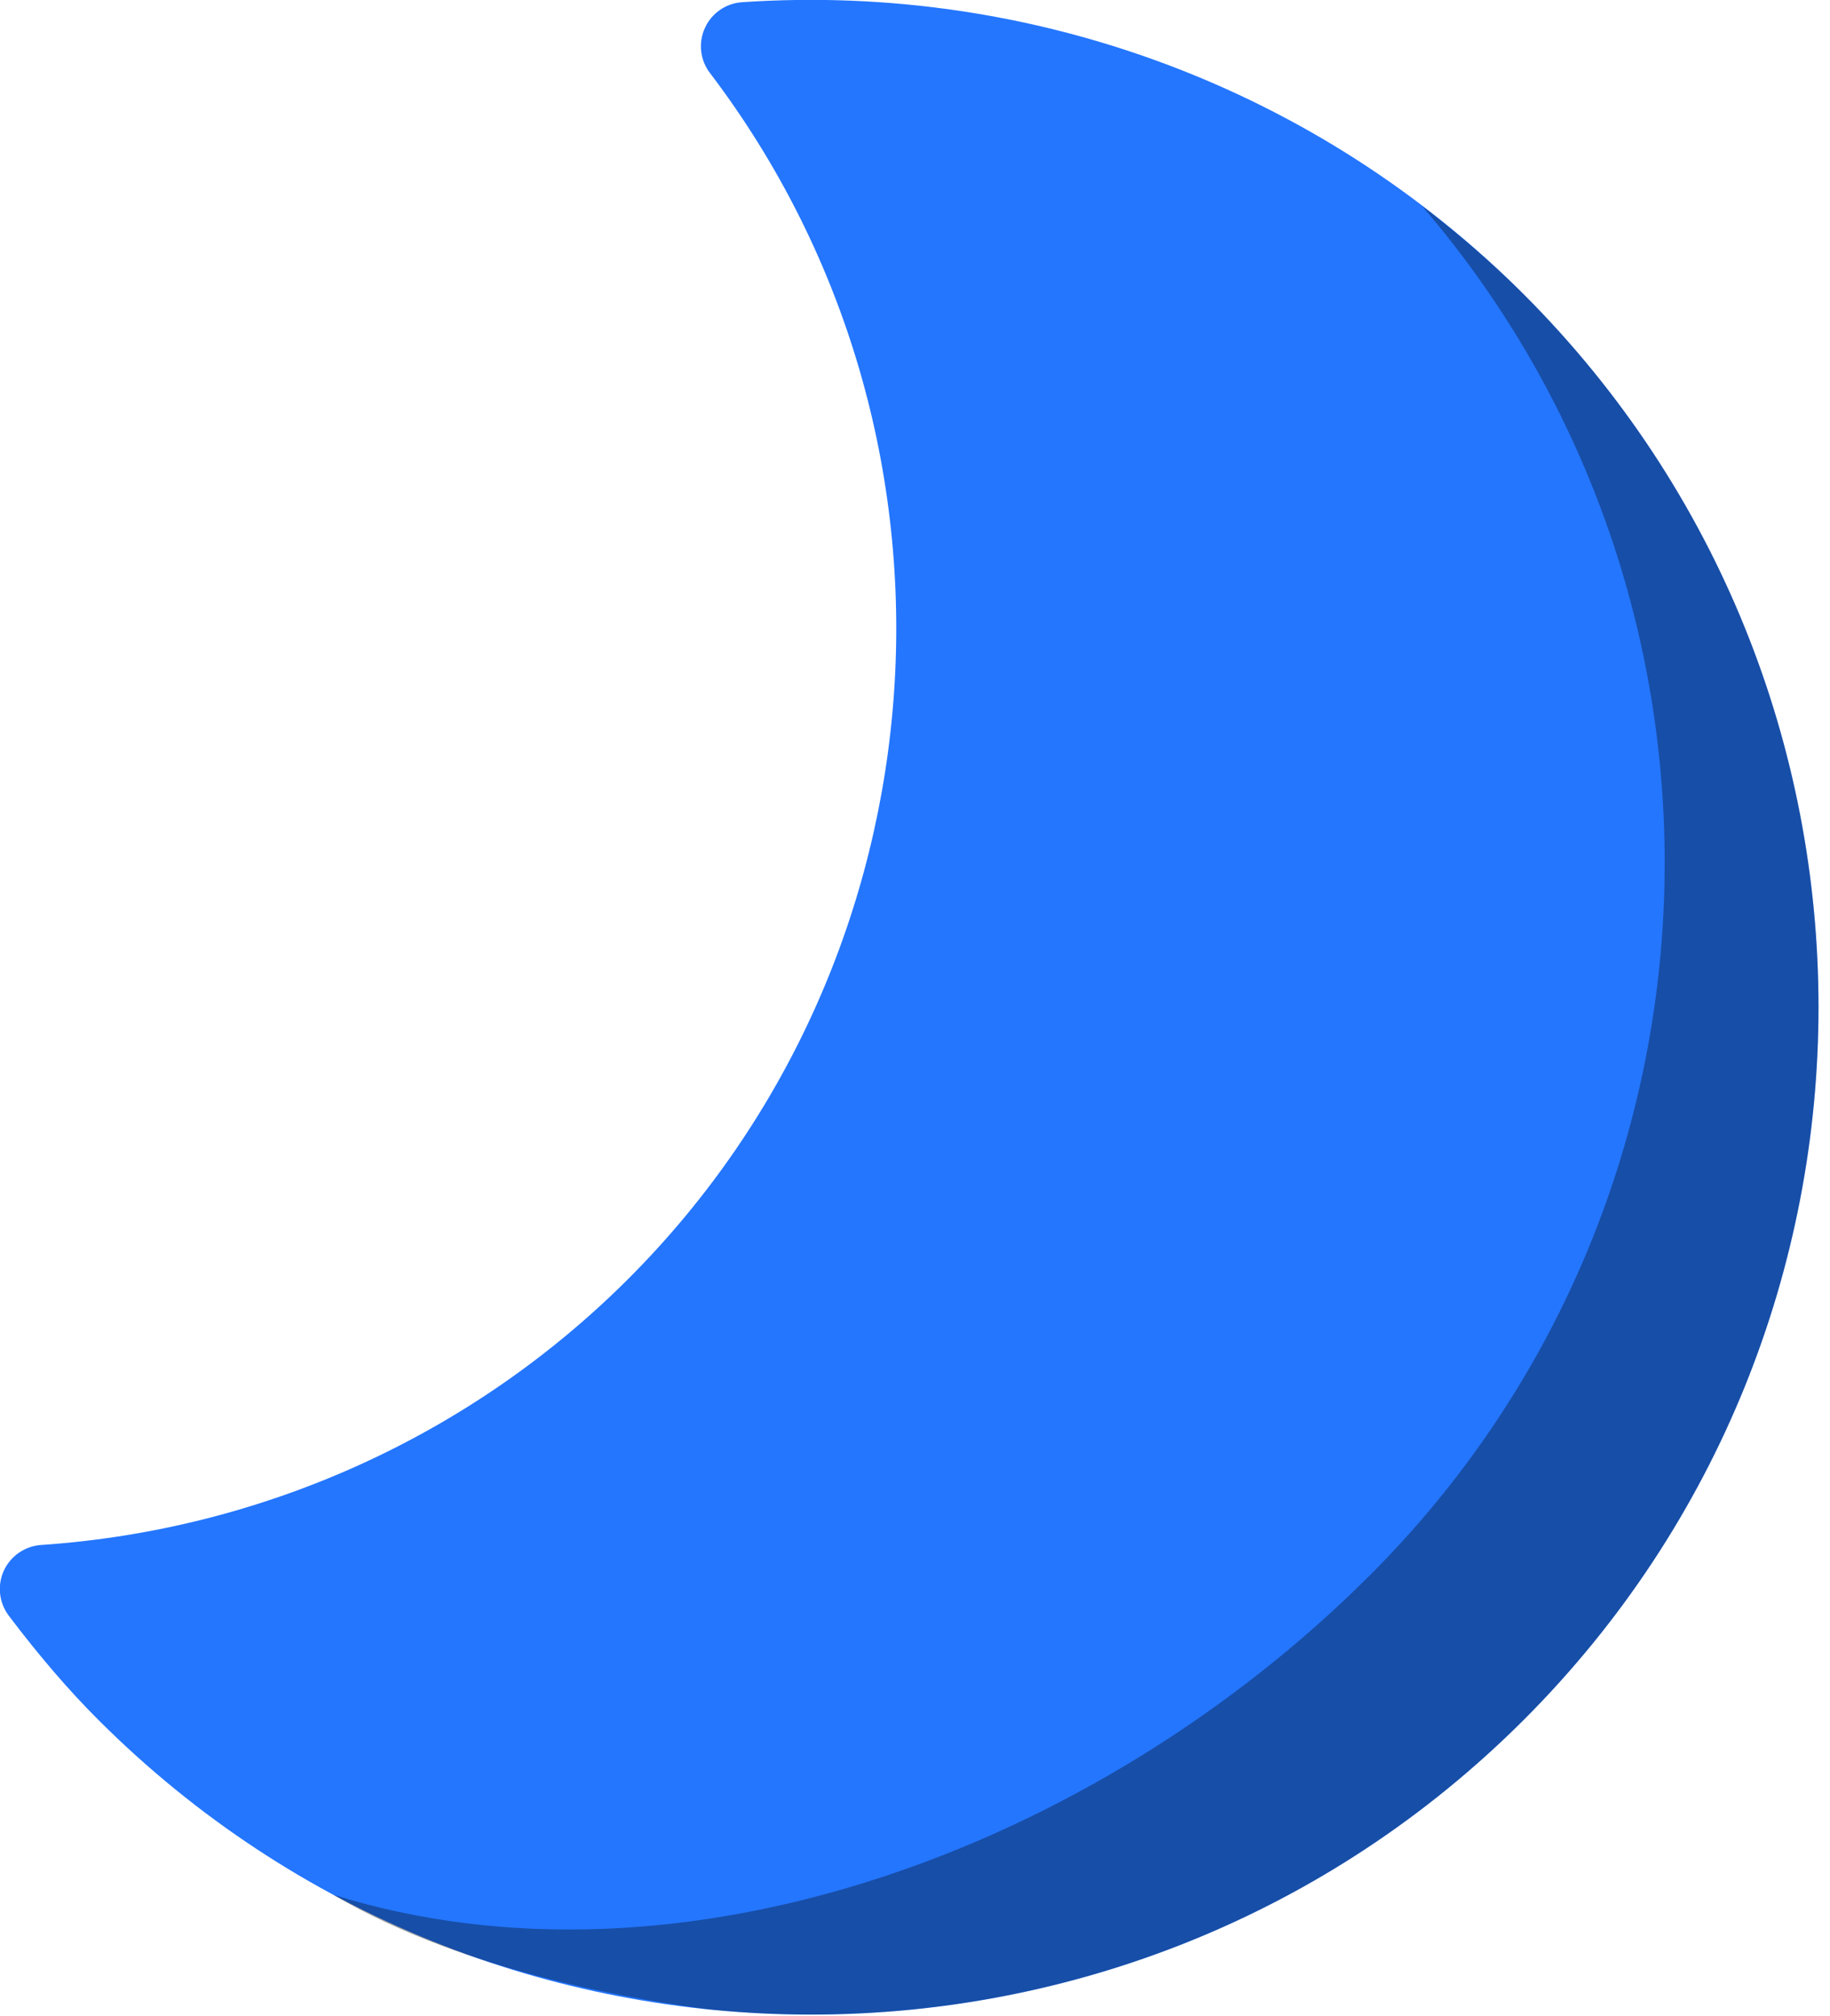
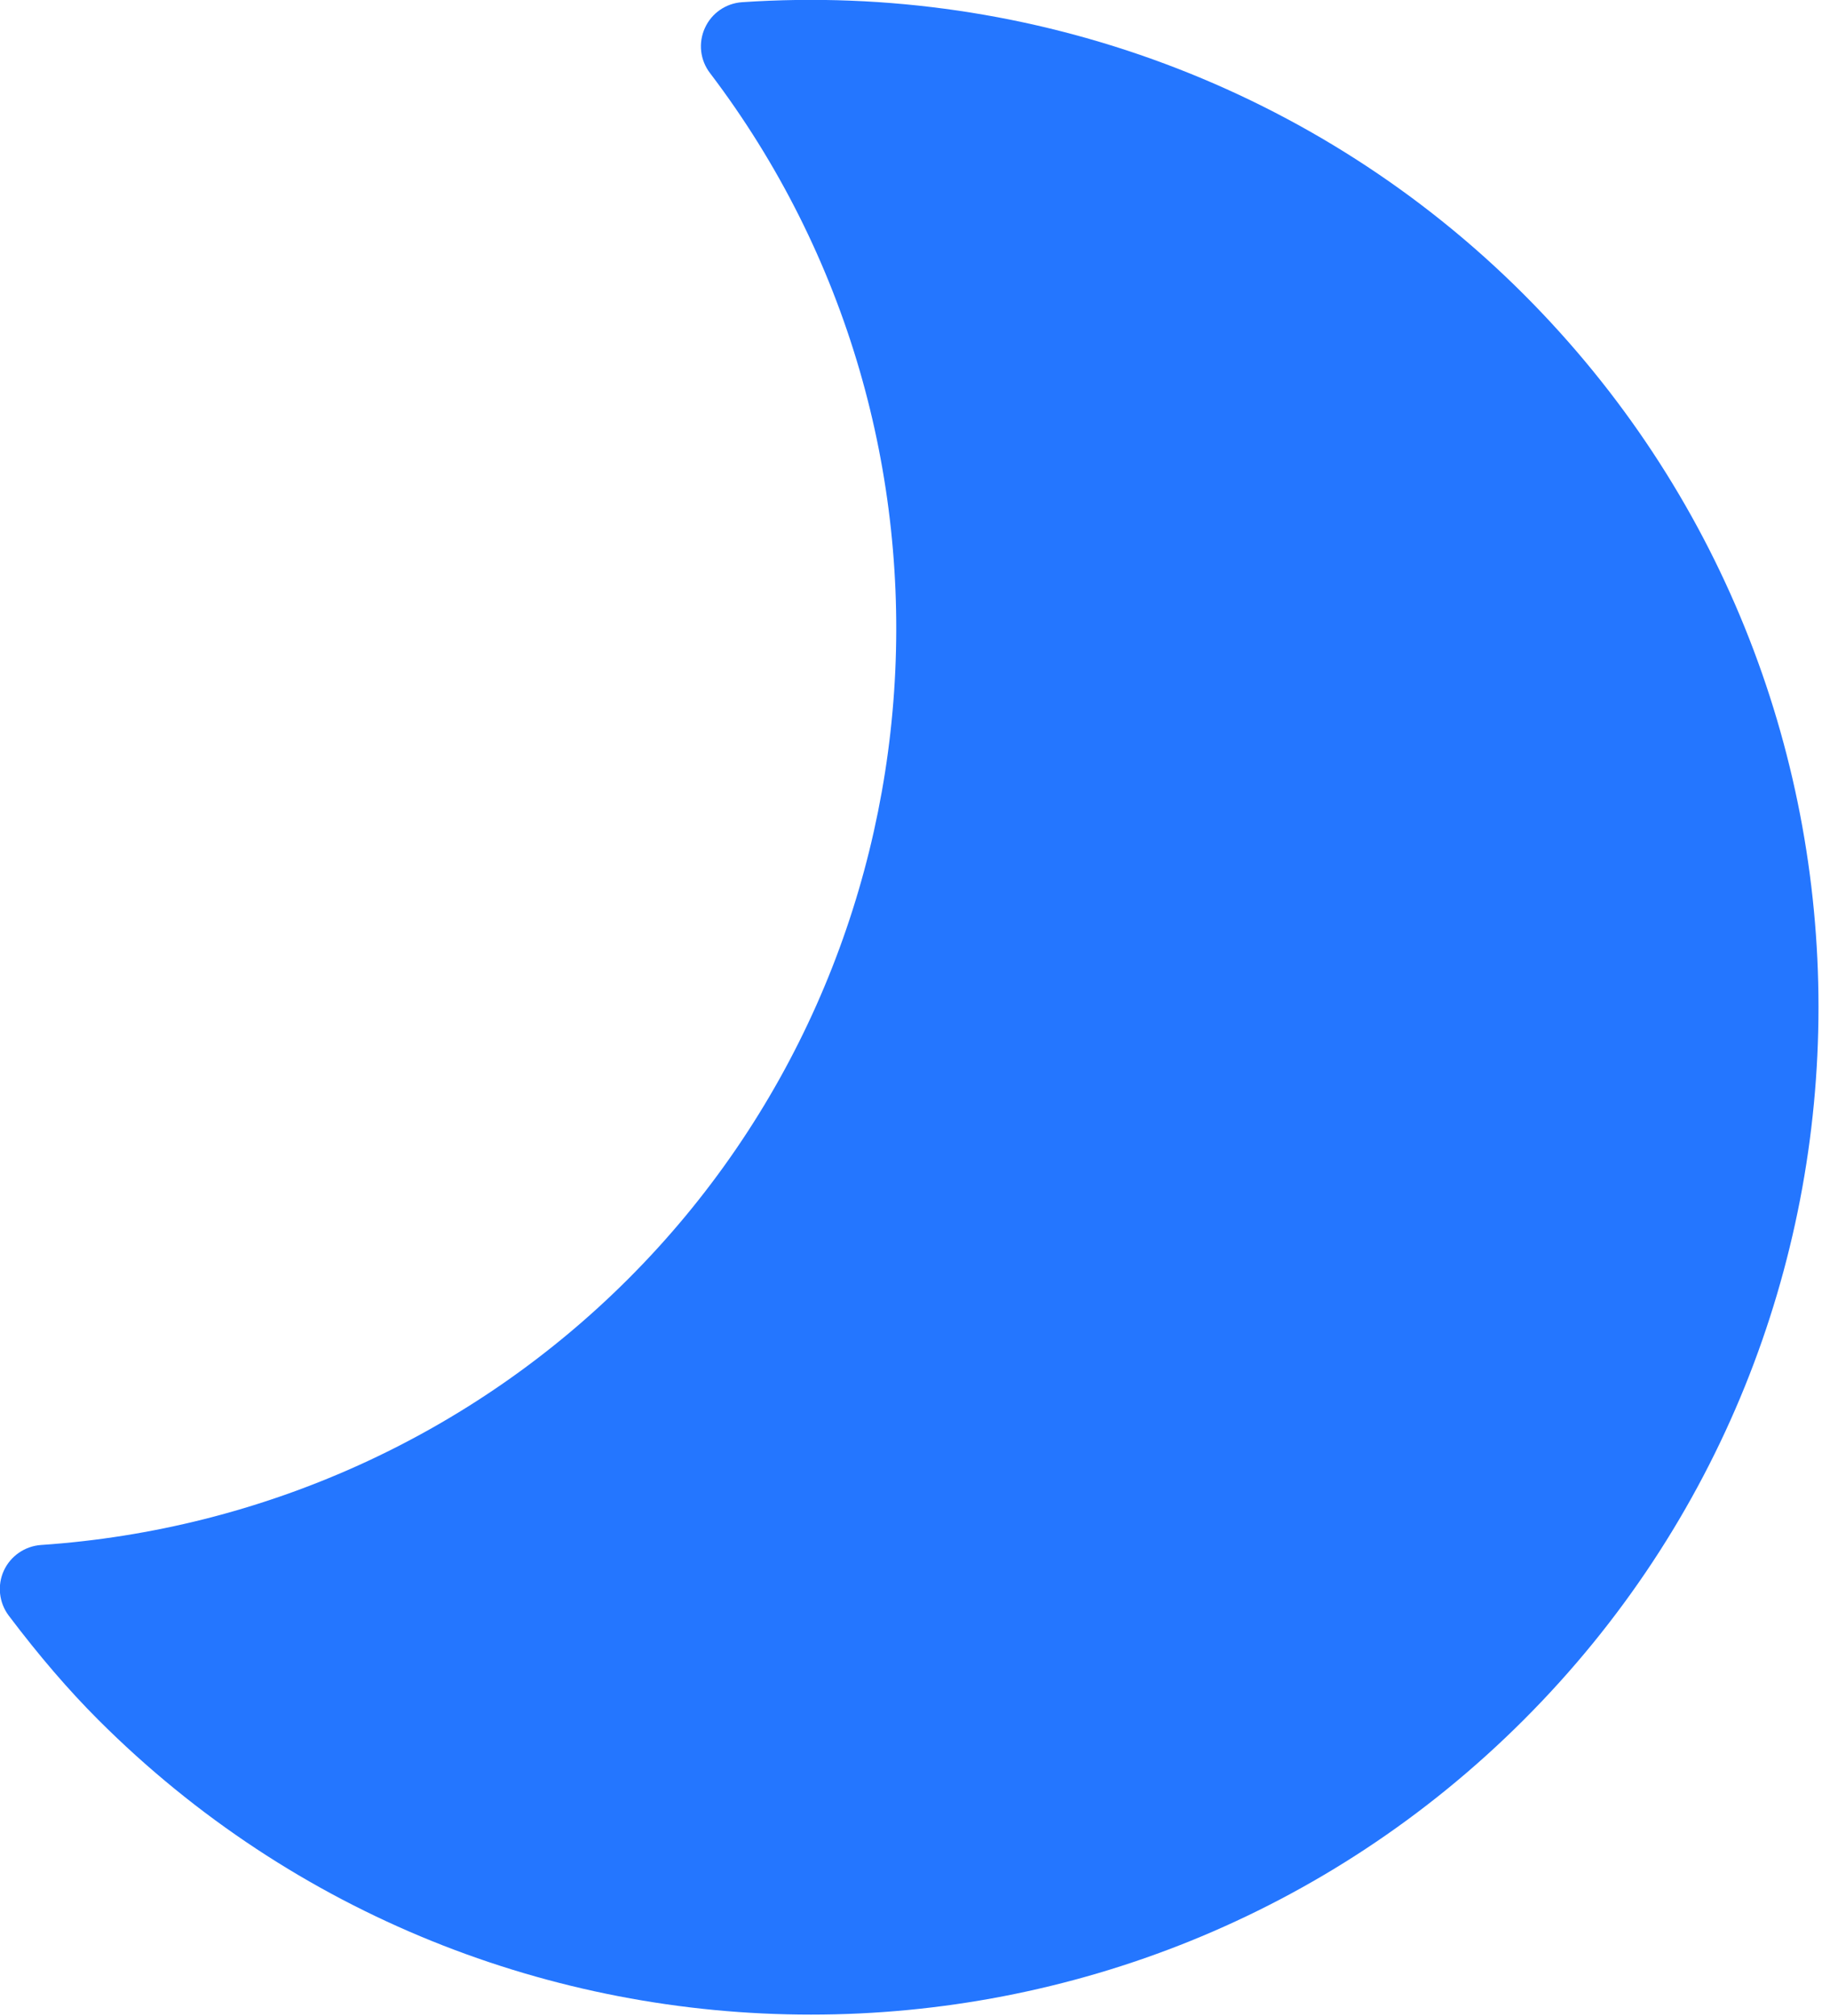
<svg xmlns="http://www.w3.org/2000/svg" preserveAspectRatio="xMidYMid" width="197" height="217" viewBox="0 0 197 217">
  <defs>
    <style>

      .cls-3 {
        fill: #2476ff;
      }

      .cls-4 {
        fill: #020403;
        opacity: 0.35;
      }
    </style>
  </defs>
  <g id="group-45svg">
    <path d="M164.031,31.683 C206.338,73.990 206.338,142.827 164.031,185.135 C121.725,227.443 52.889,227.443 10.583,185.135 C7.386,181.939 4.236,178.277 0.947,173.925 C-0.109,172.527 -0.313,170.670 0.409,169.081 C1.137,167.499 2.673,166.437 4.412,166.312 C28.336,164.691 50.789,154.511 67.643,137.656 C102.436,102.863 106.216,47.060 76.425,7.856 C75.361,6.465 75.158,4.607 75.880,3.020 C76.602,1.418 78.138,0.356 79.884,0.237 C111.250,-1.883 141.926,9.576 164.031,31.683 Z" id="path-1" class="cls-3" fill-rule="evenodd" />
-     <path d="M164.031,31.683 C160.578,28.229 156.895,25.068 153.054,22.146 C189.676,64.728 187.841,129.198 147.490,169.551 C117.997,199.045 73.171,215.588 35.867,203.960 C50.399,212.556 69.968,215.481 76.314,216.301 C107.639,219.464 140.084,209.083 164.031,185.135 C206.338,142.827 206.338,73.990 164.031,31.683 Z" id="path-2" class="cls-4" fill-rule="evenodd" />
  </g>
</svg>